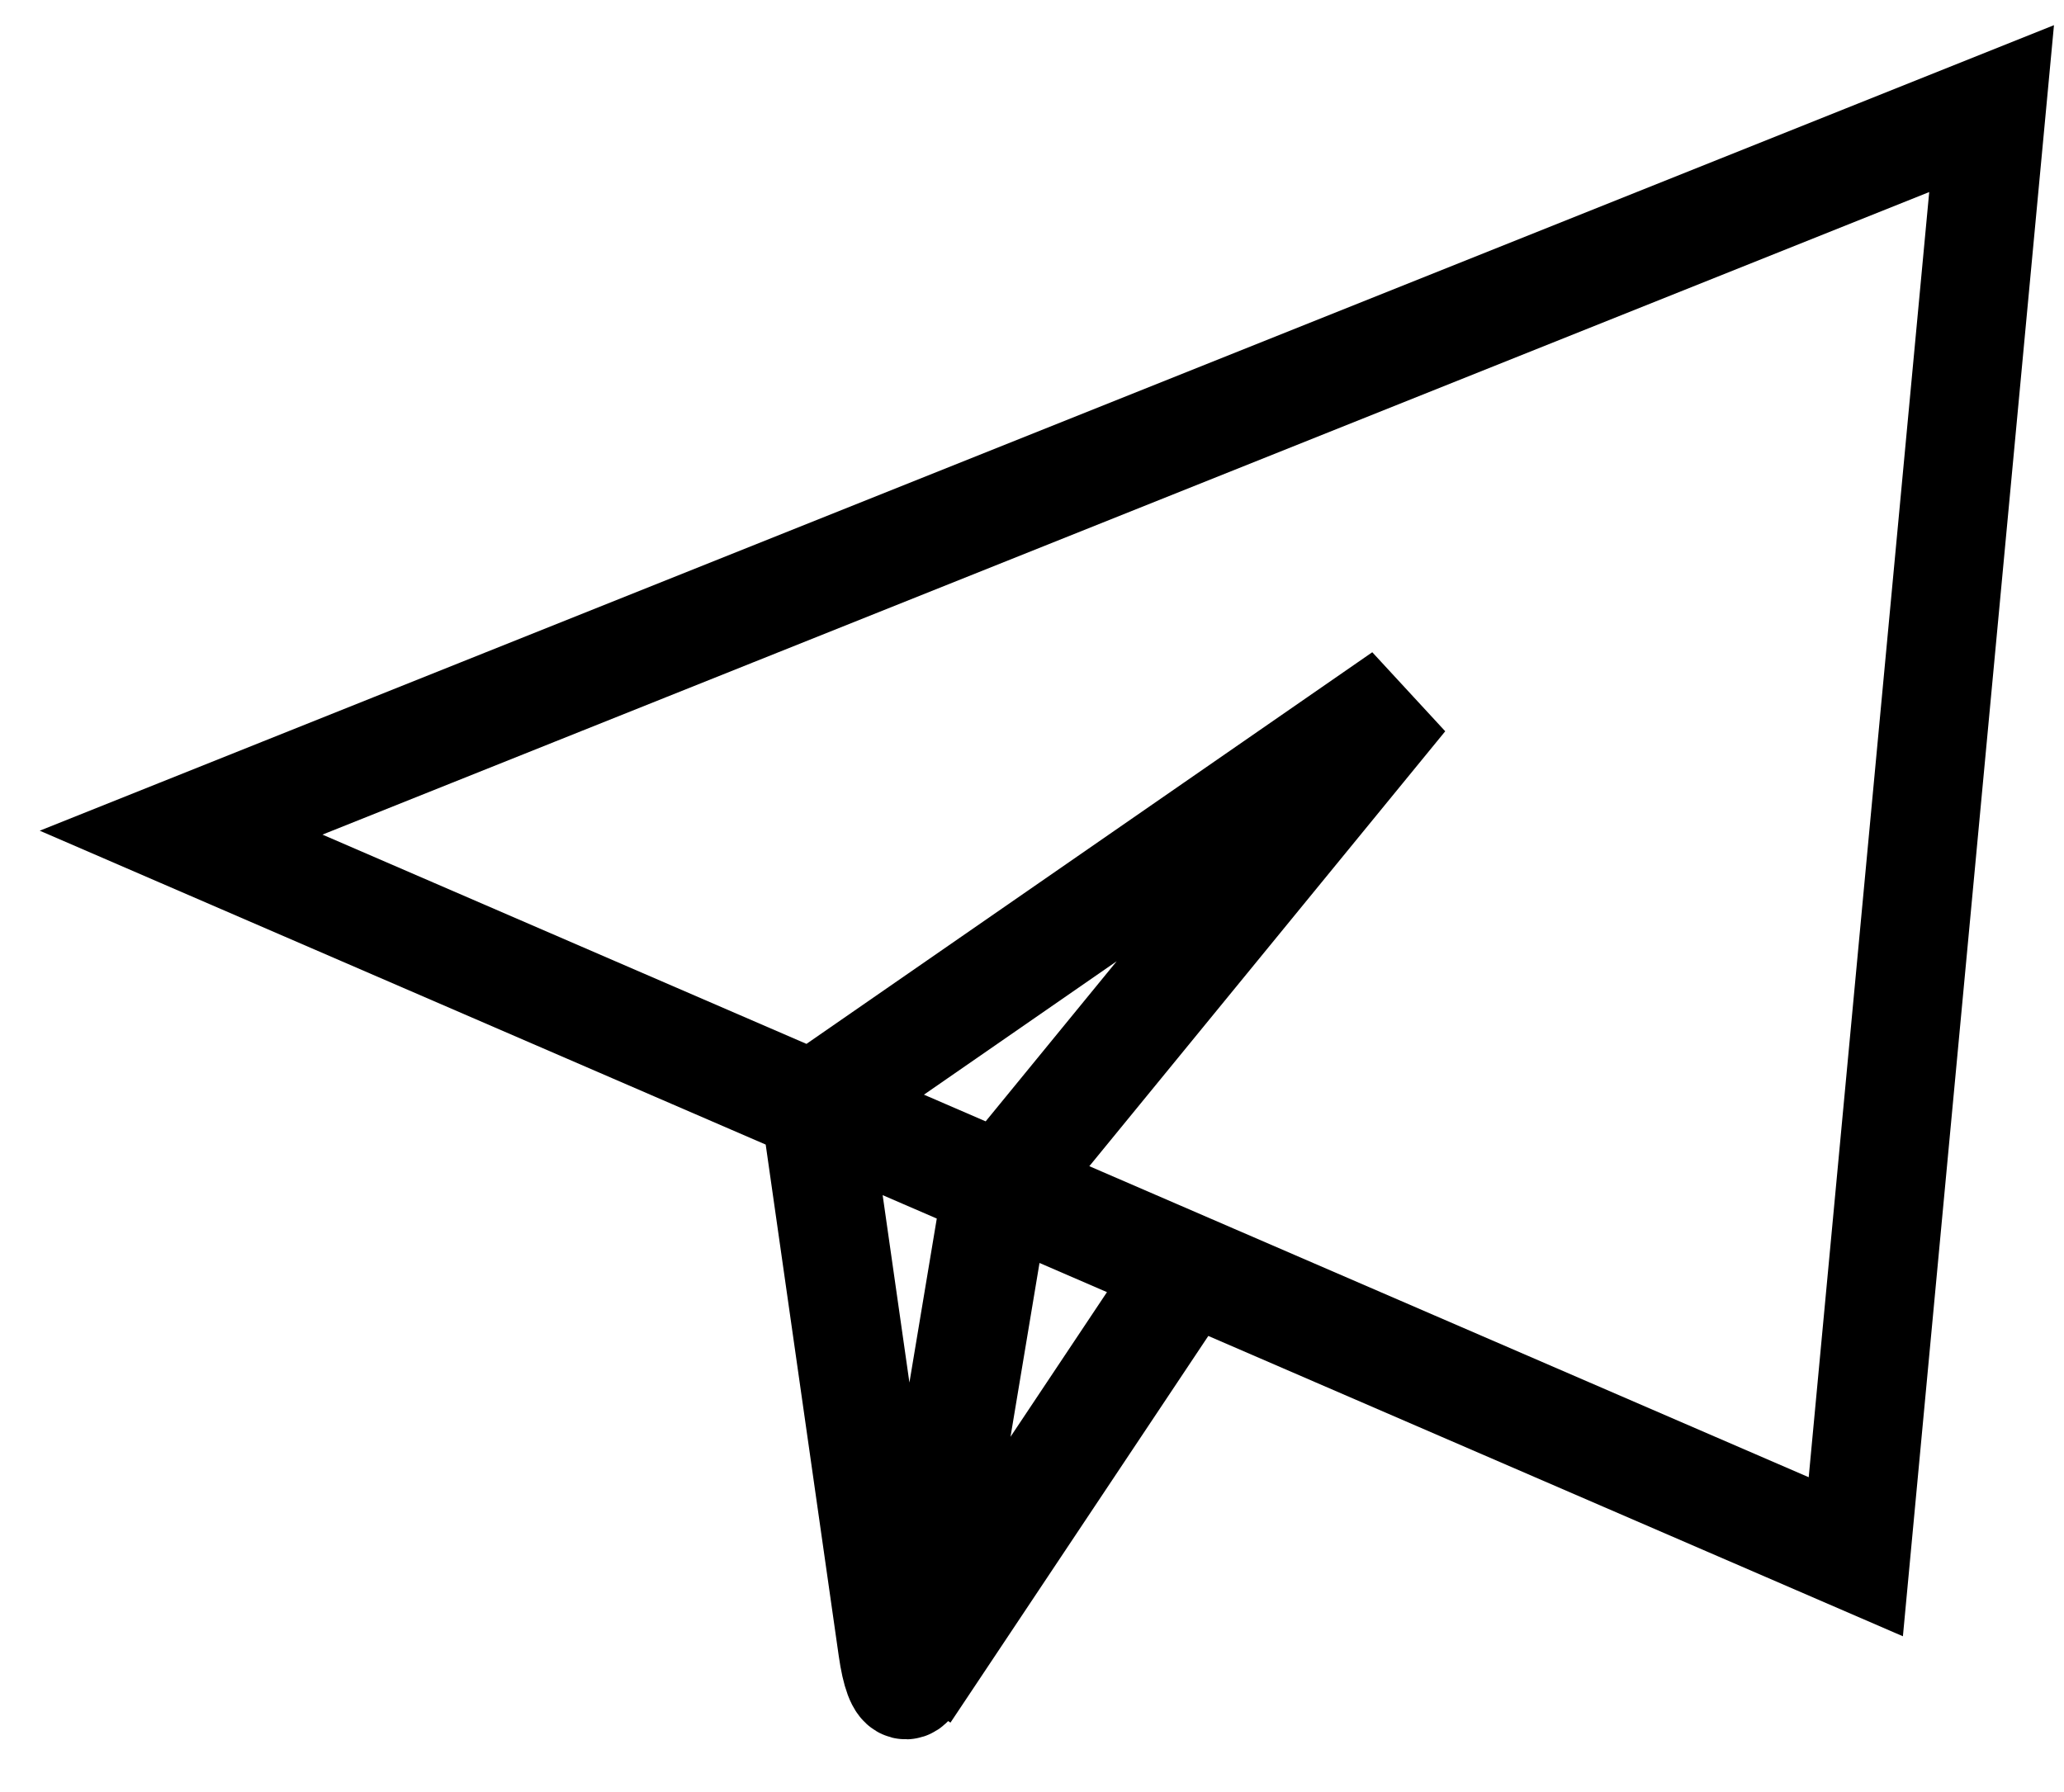
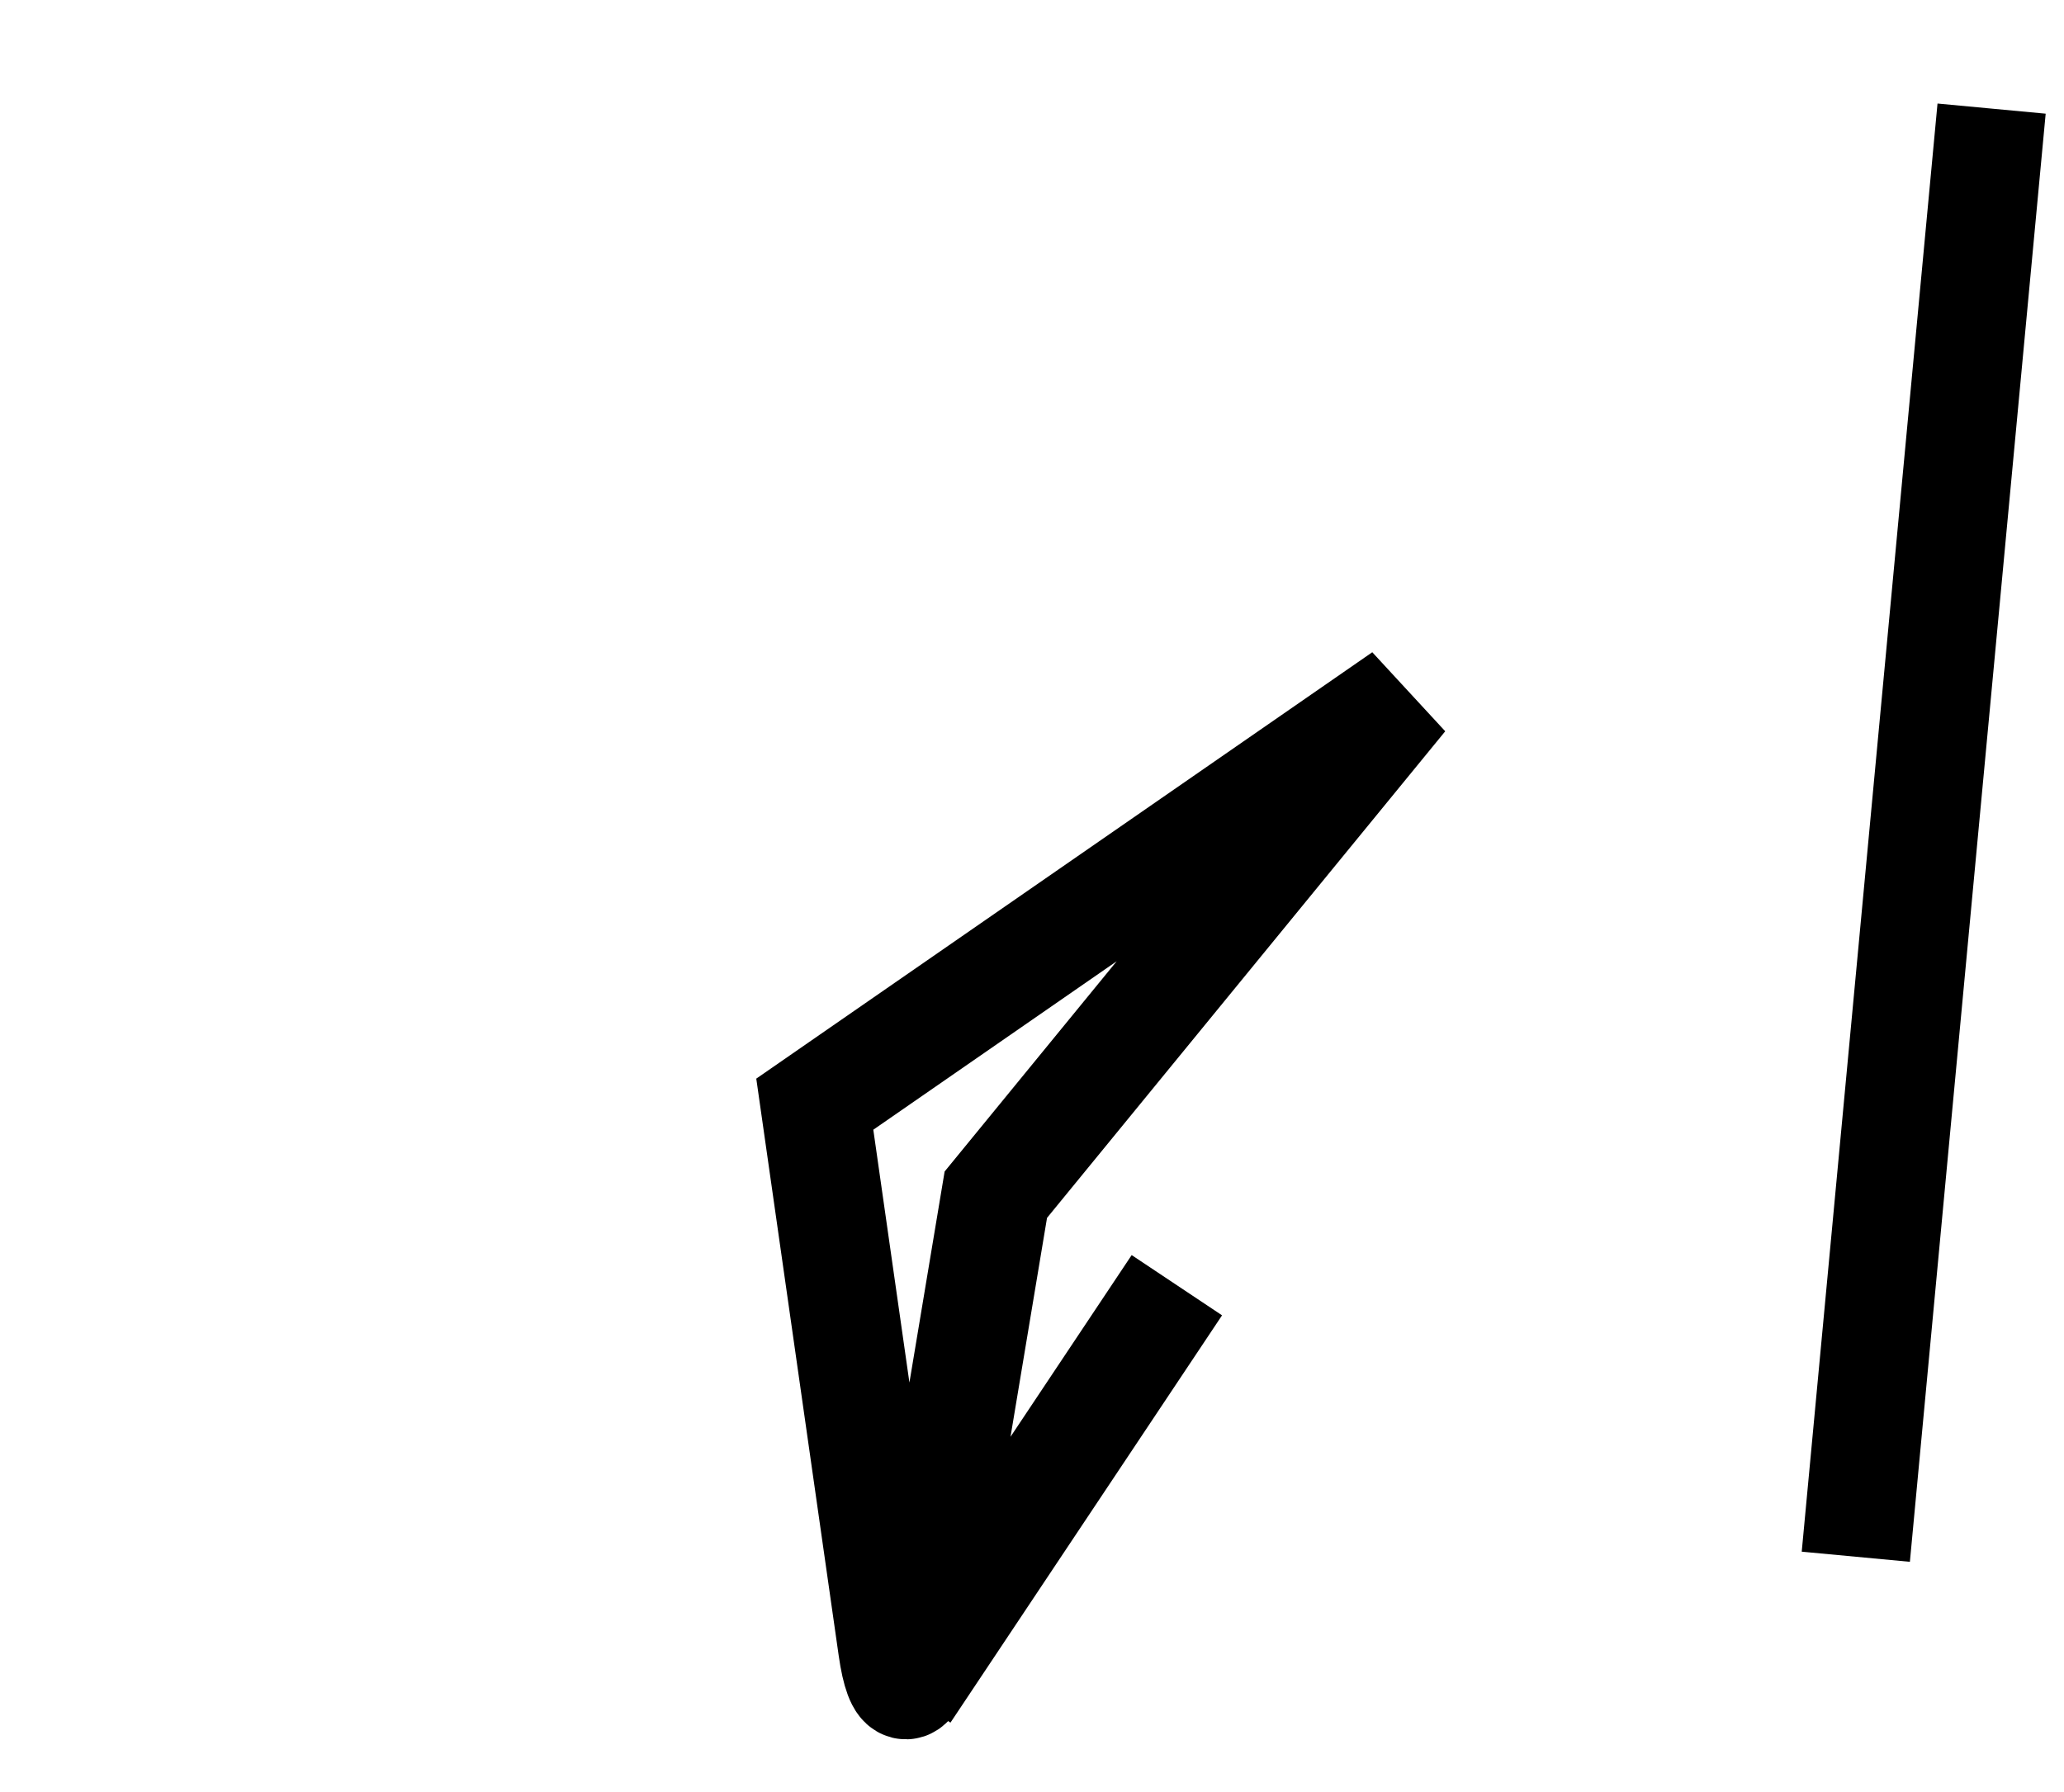
<svg xmlns="http://www.w3.org/2000/svg" width="38" height="33" viewBox="0 0 38 33" fill="none">
-   <path d="M16.667 31.167L21.667 23.667M36.667 2L3.334 15.333L34.167 28.667L36.667 2ZM25.834 12.833L15.001 20.333L16.432 30.353C16.562 31.263 16.792 31.248 16.942 30.348L18.334 22L25.834 12.833Z" stroke="black" stroke-width="2" />
+   <path d="M16.667 31.167L21.667 23.667M36.667 2L34.167 28.667L36.667 2ZM25.834 12.833L15.001 20.333L16.432 30.353C16.562 31.263 16.792 31.248 16.942 30.348L18.334 22L25.834 12.833Z" stroke="black" stroke-width="2" />
</svg>